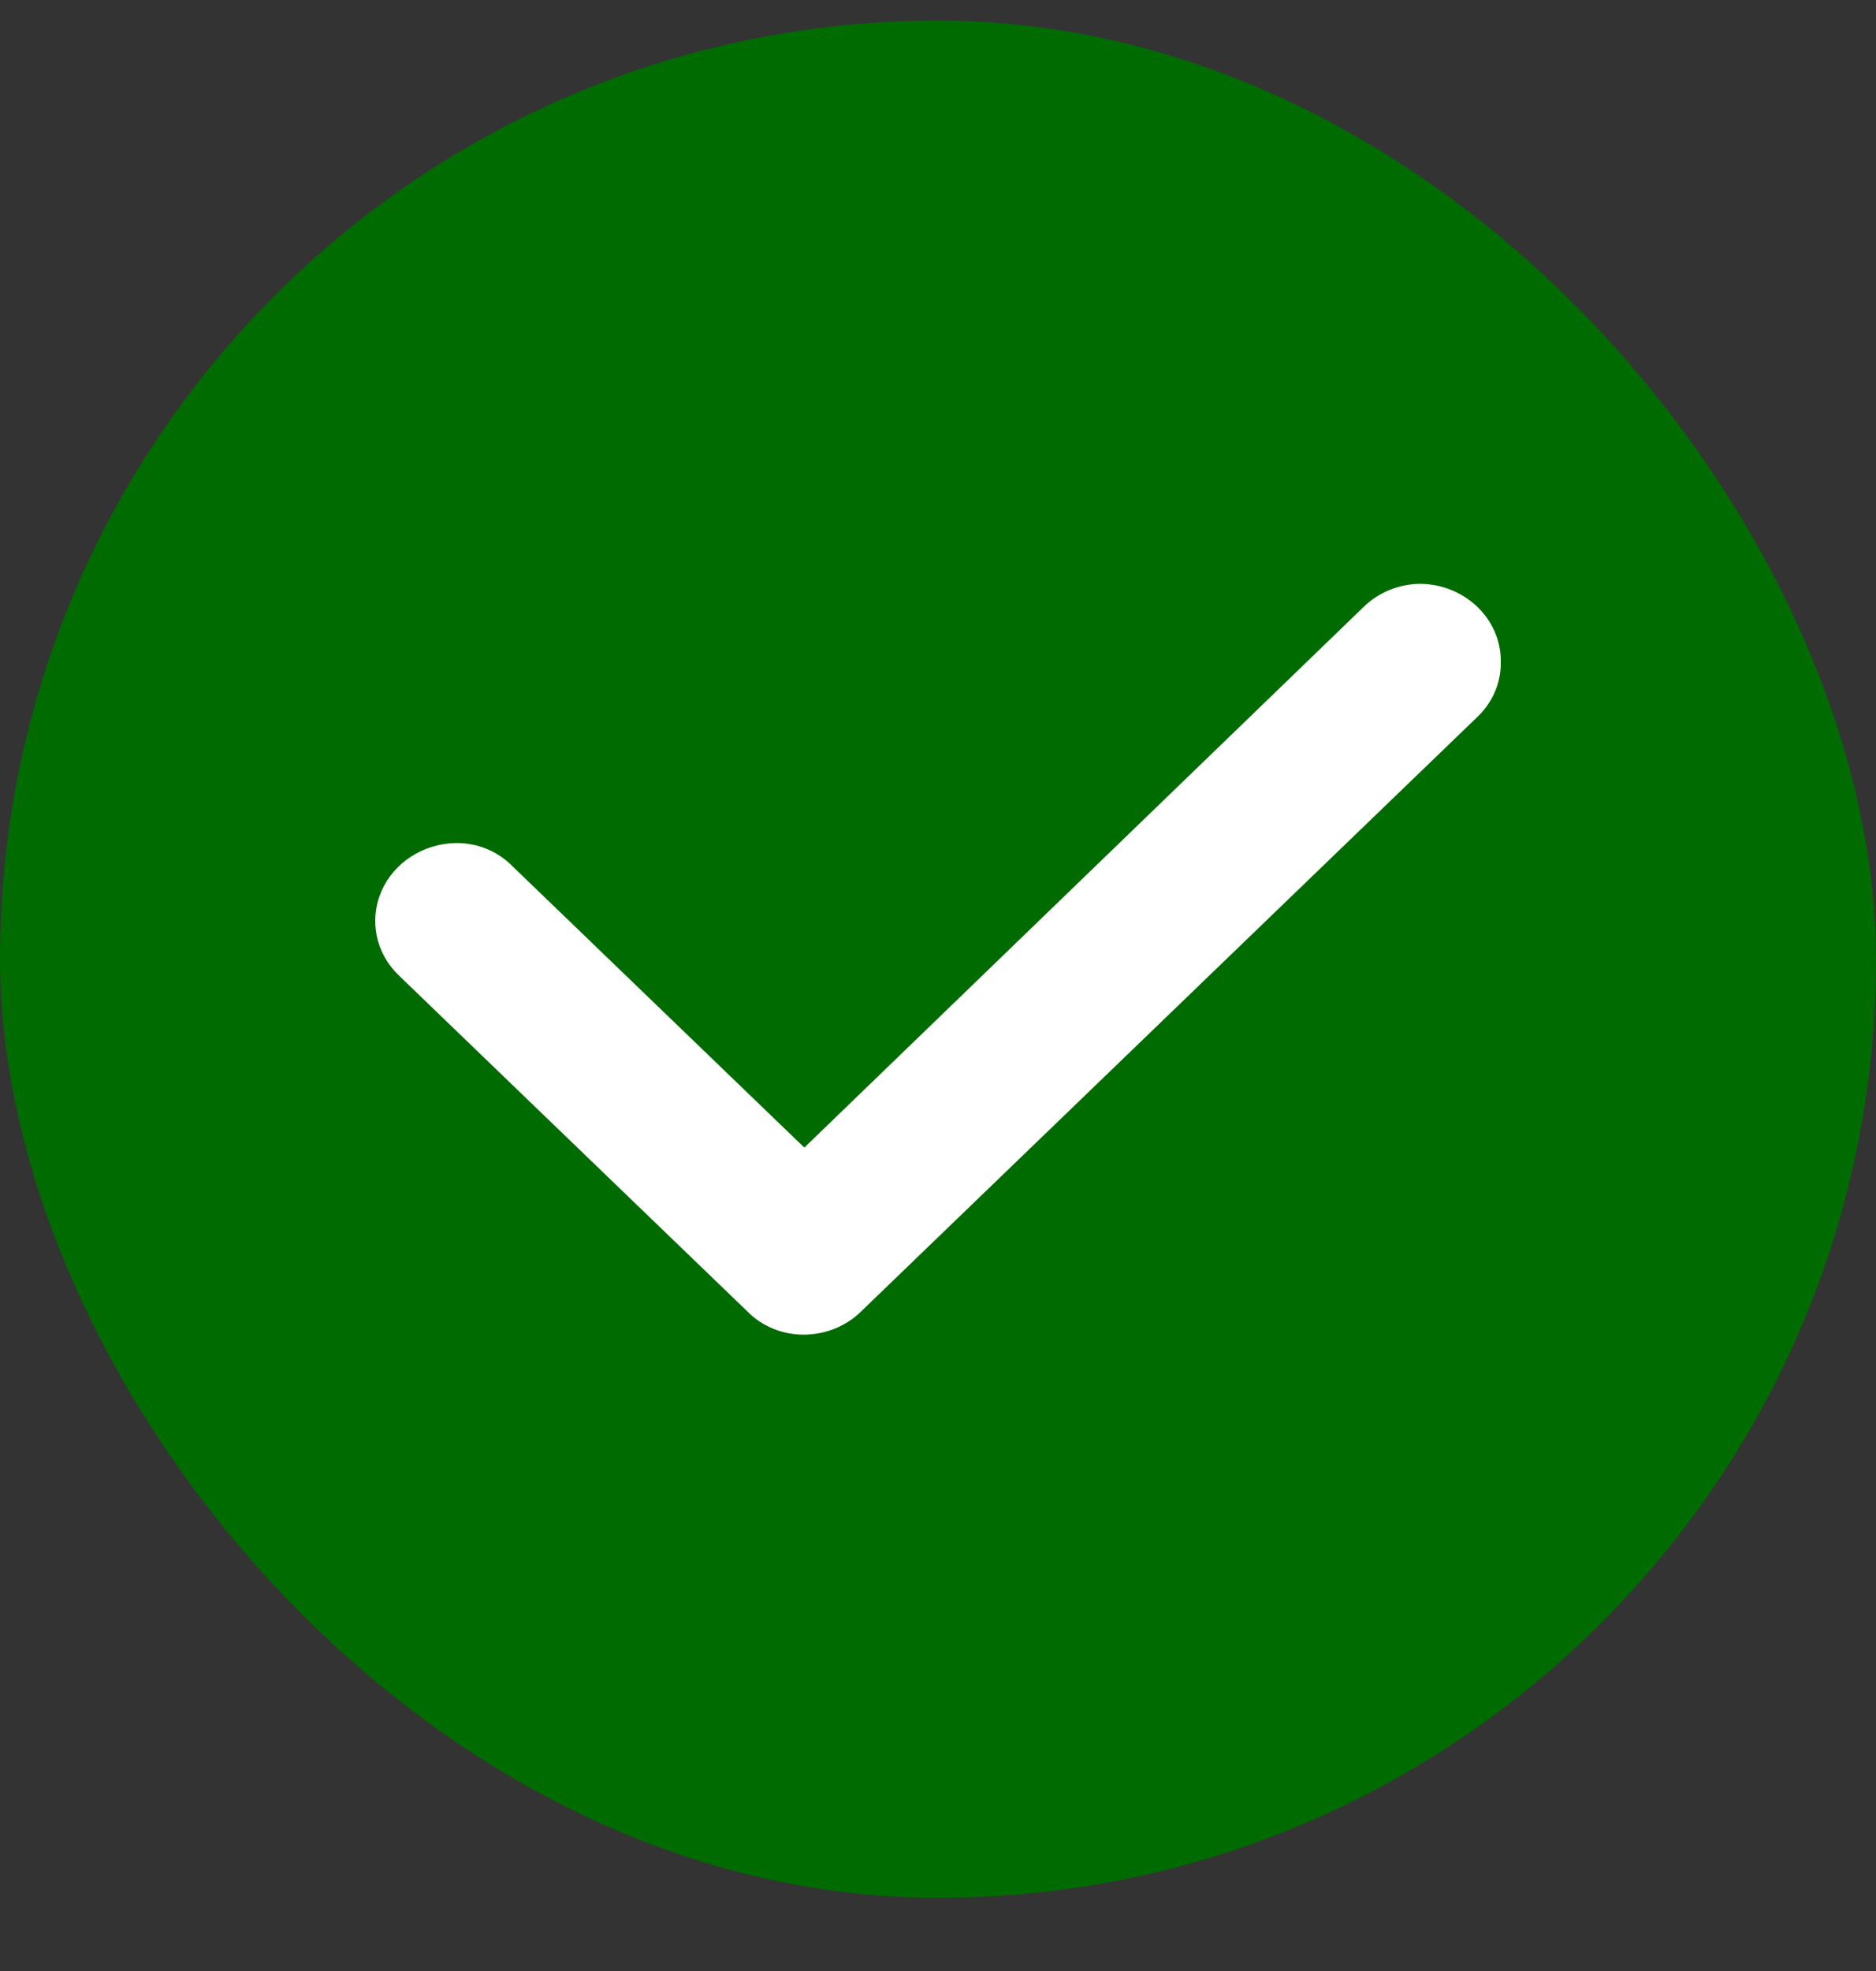
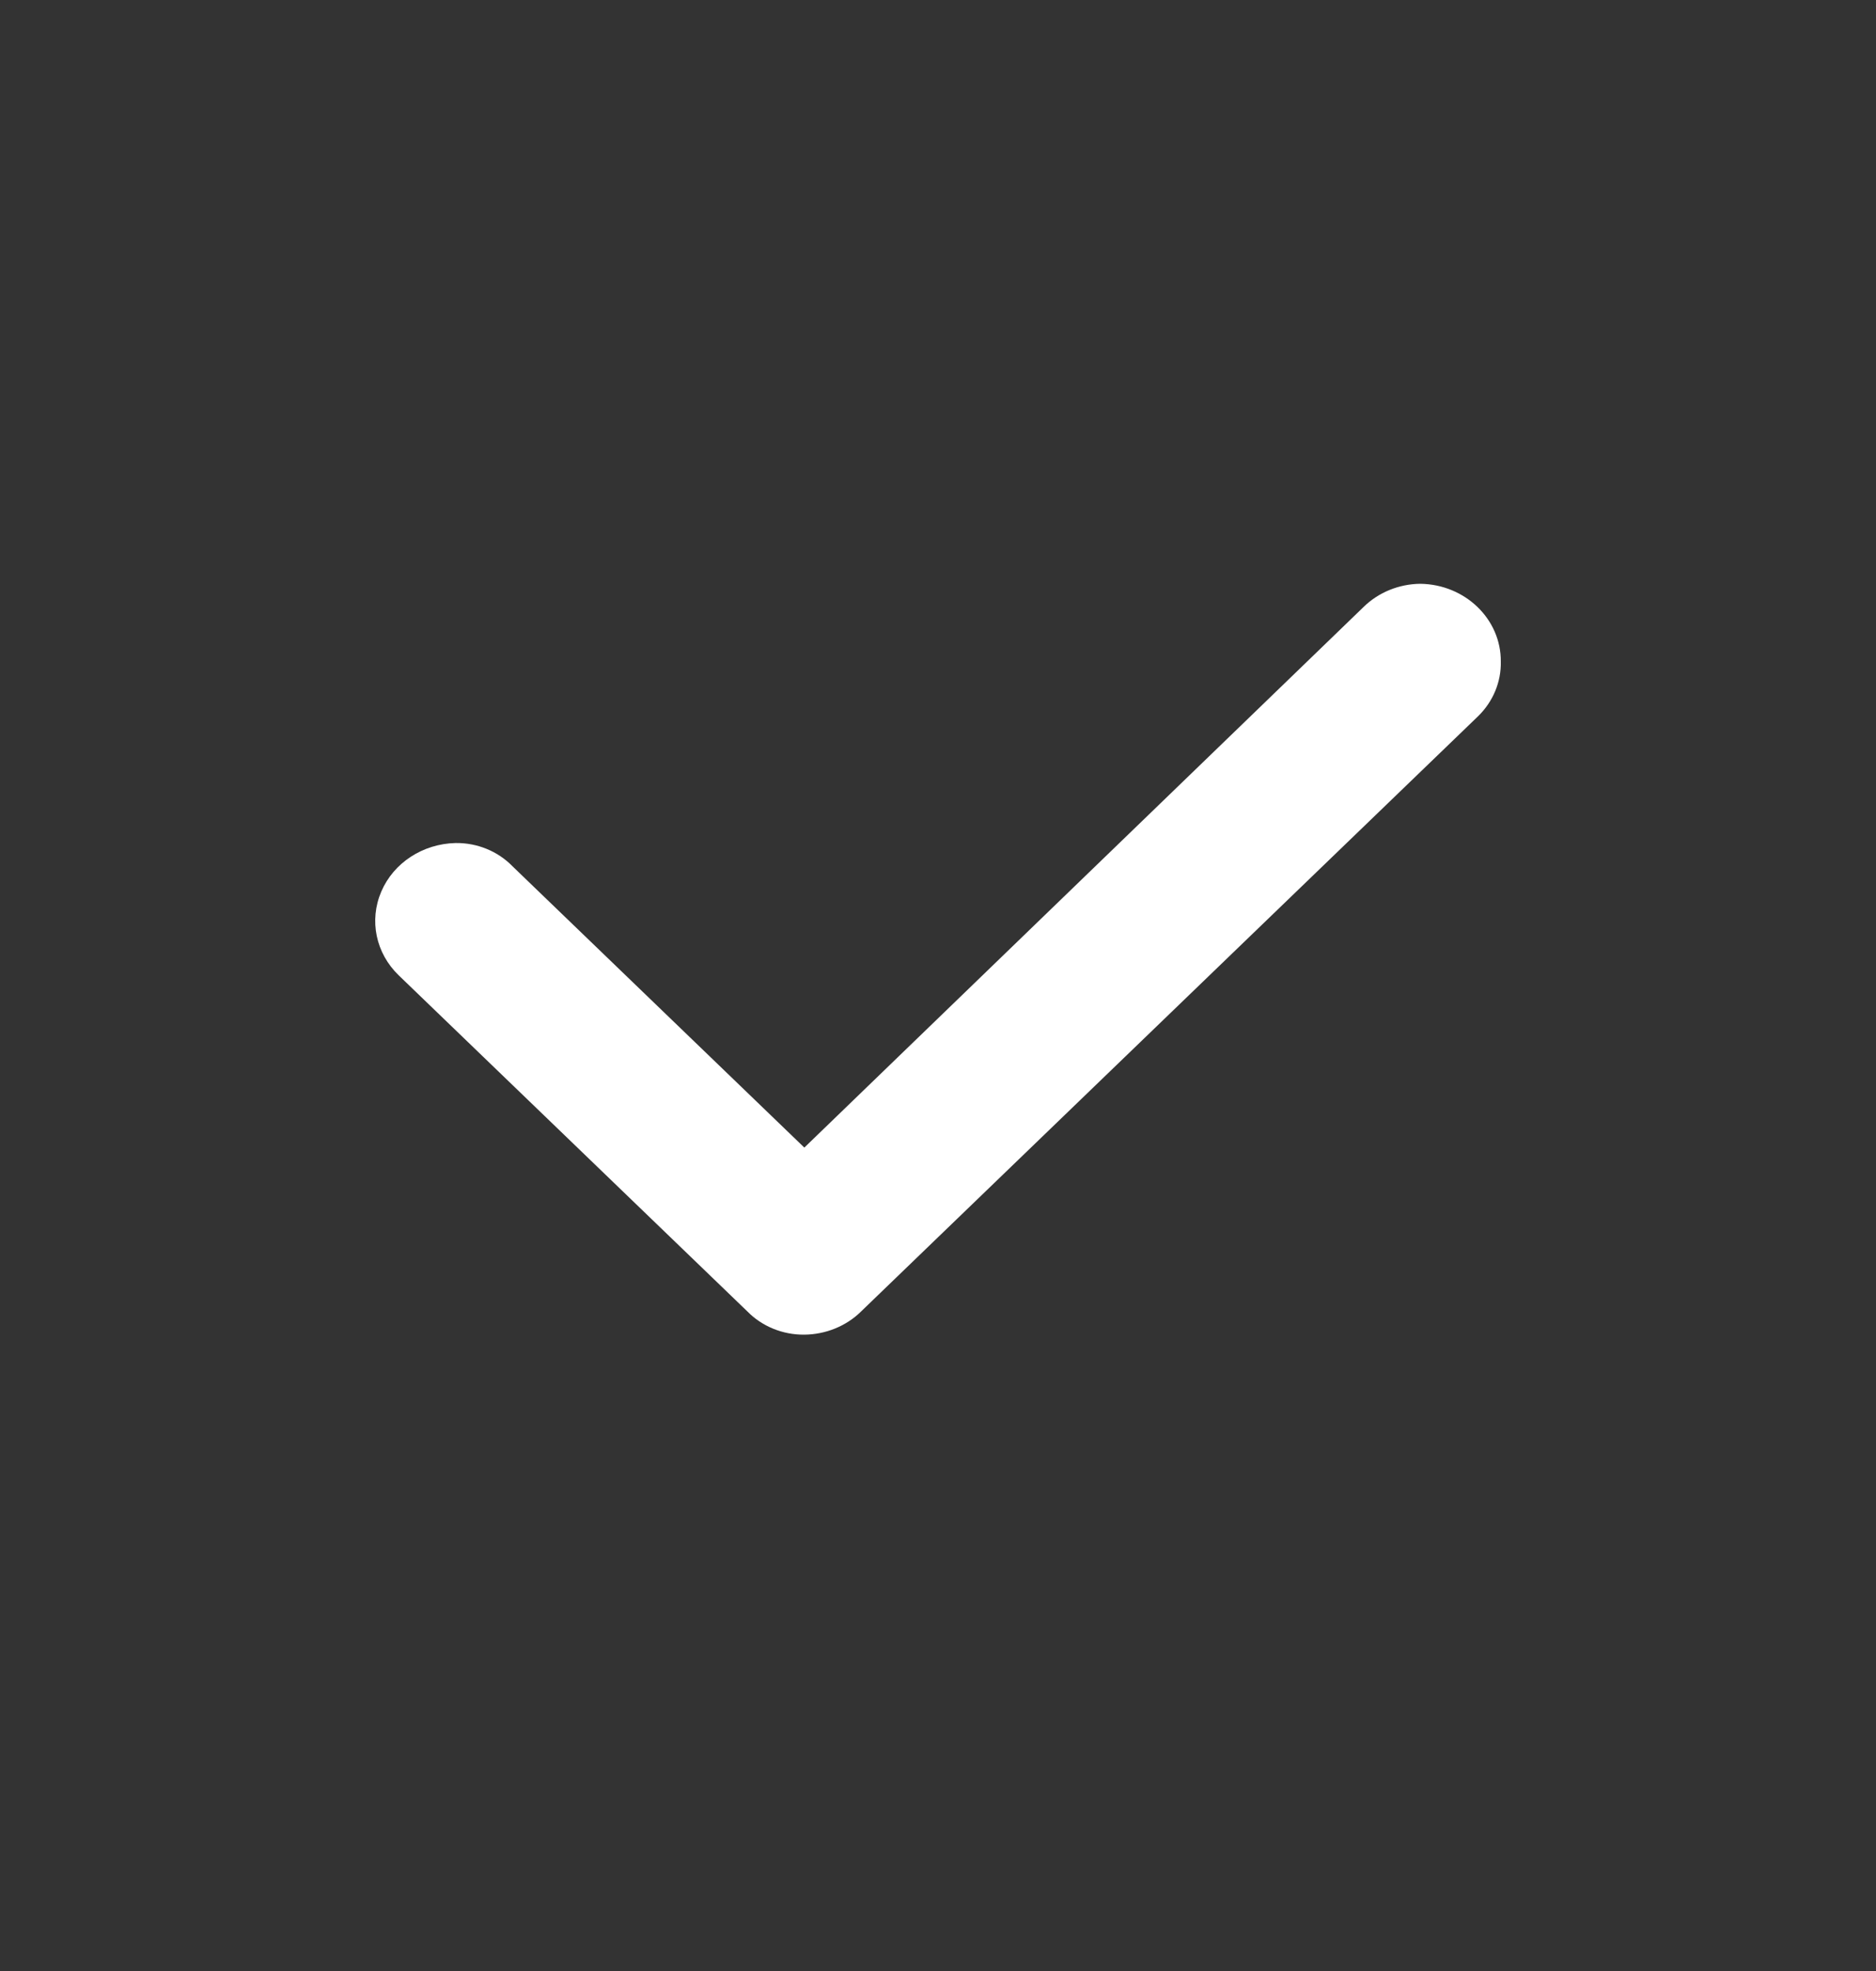
<svg xmlns="http://www.w3.org/2000/svg" width="20" height="21" viewBox="0 0 20 21" fill="none">
  <rect x="0" y="0" width="20" height="21" fill="#333333" stroke="none" />
-   <rect y="0.22" width="20" height="20" rx="10" fill="#006B00" />
-   <path fill-rule="evenodd" clip-rule="evenodd" d="M15.759 7.63L9.18 13.973C9.022 14.129 8.803 14.218 8.574 14.22C8.344 14.222 8.124 14.132 7.968 13.973L4.251 10.392C4.006 10.156 3.933 9.806 4.065 9.499C4.196 9.193 4.507 8.99 4.857 8.982C5.087 8.979 5.307 9.069 5.463 9.229L8.575 12.227L14.537 6.467C14.696 6.311 14.915 6.222 15.143 6.22C15.621 6.227 16.003 6.597 16 7.048C16.005 7.265 15.918 7.474 15.759 7.63V7.63Z" fill="white" />
+   <path fill-rule="evenodd" clip-rule="evenodd" d="M15.759 7.63L9.18 13.973C9.022 14.129 8.803 14.218 8.574 14.22C8.344 14.222 8.124 14.132 7.968 13.973L4.251 10.392C4.006 10.156 3.933 9.806 4.065 9.499C4.196 9.193 4.507 8.99 4.857 8.982C5.087 8.979 5.307 9.069 5.463 9.229L8.575 12.227L14.537 6.467C14.696 6.311 14.915 6.222 15.143 6.22C15.621 6.227 16.003 6.597 16 7.048C16.005 7.265 15.918 7.474 15.759 7.63V7.63" fill="white" />
</svg>